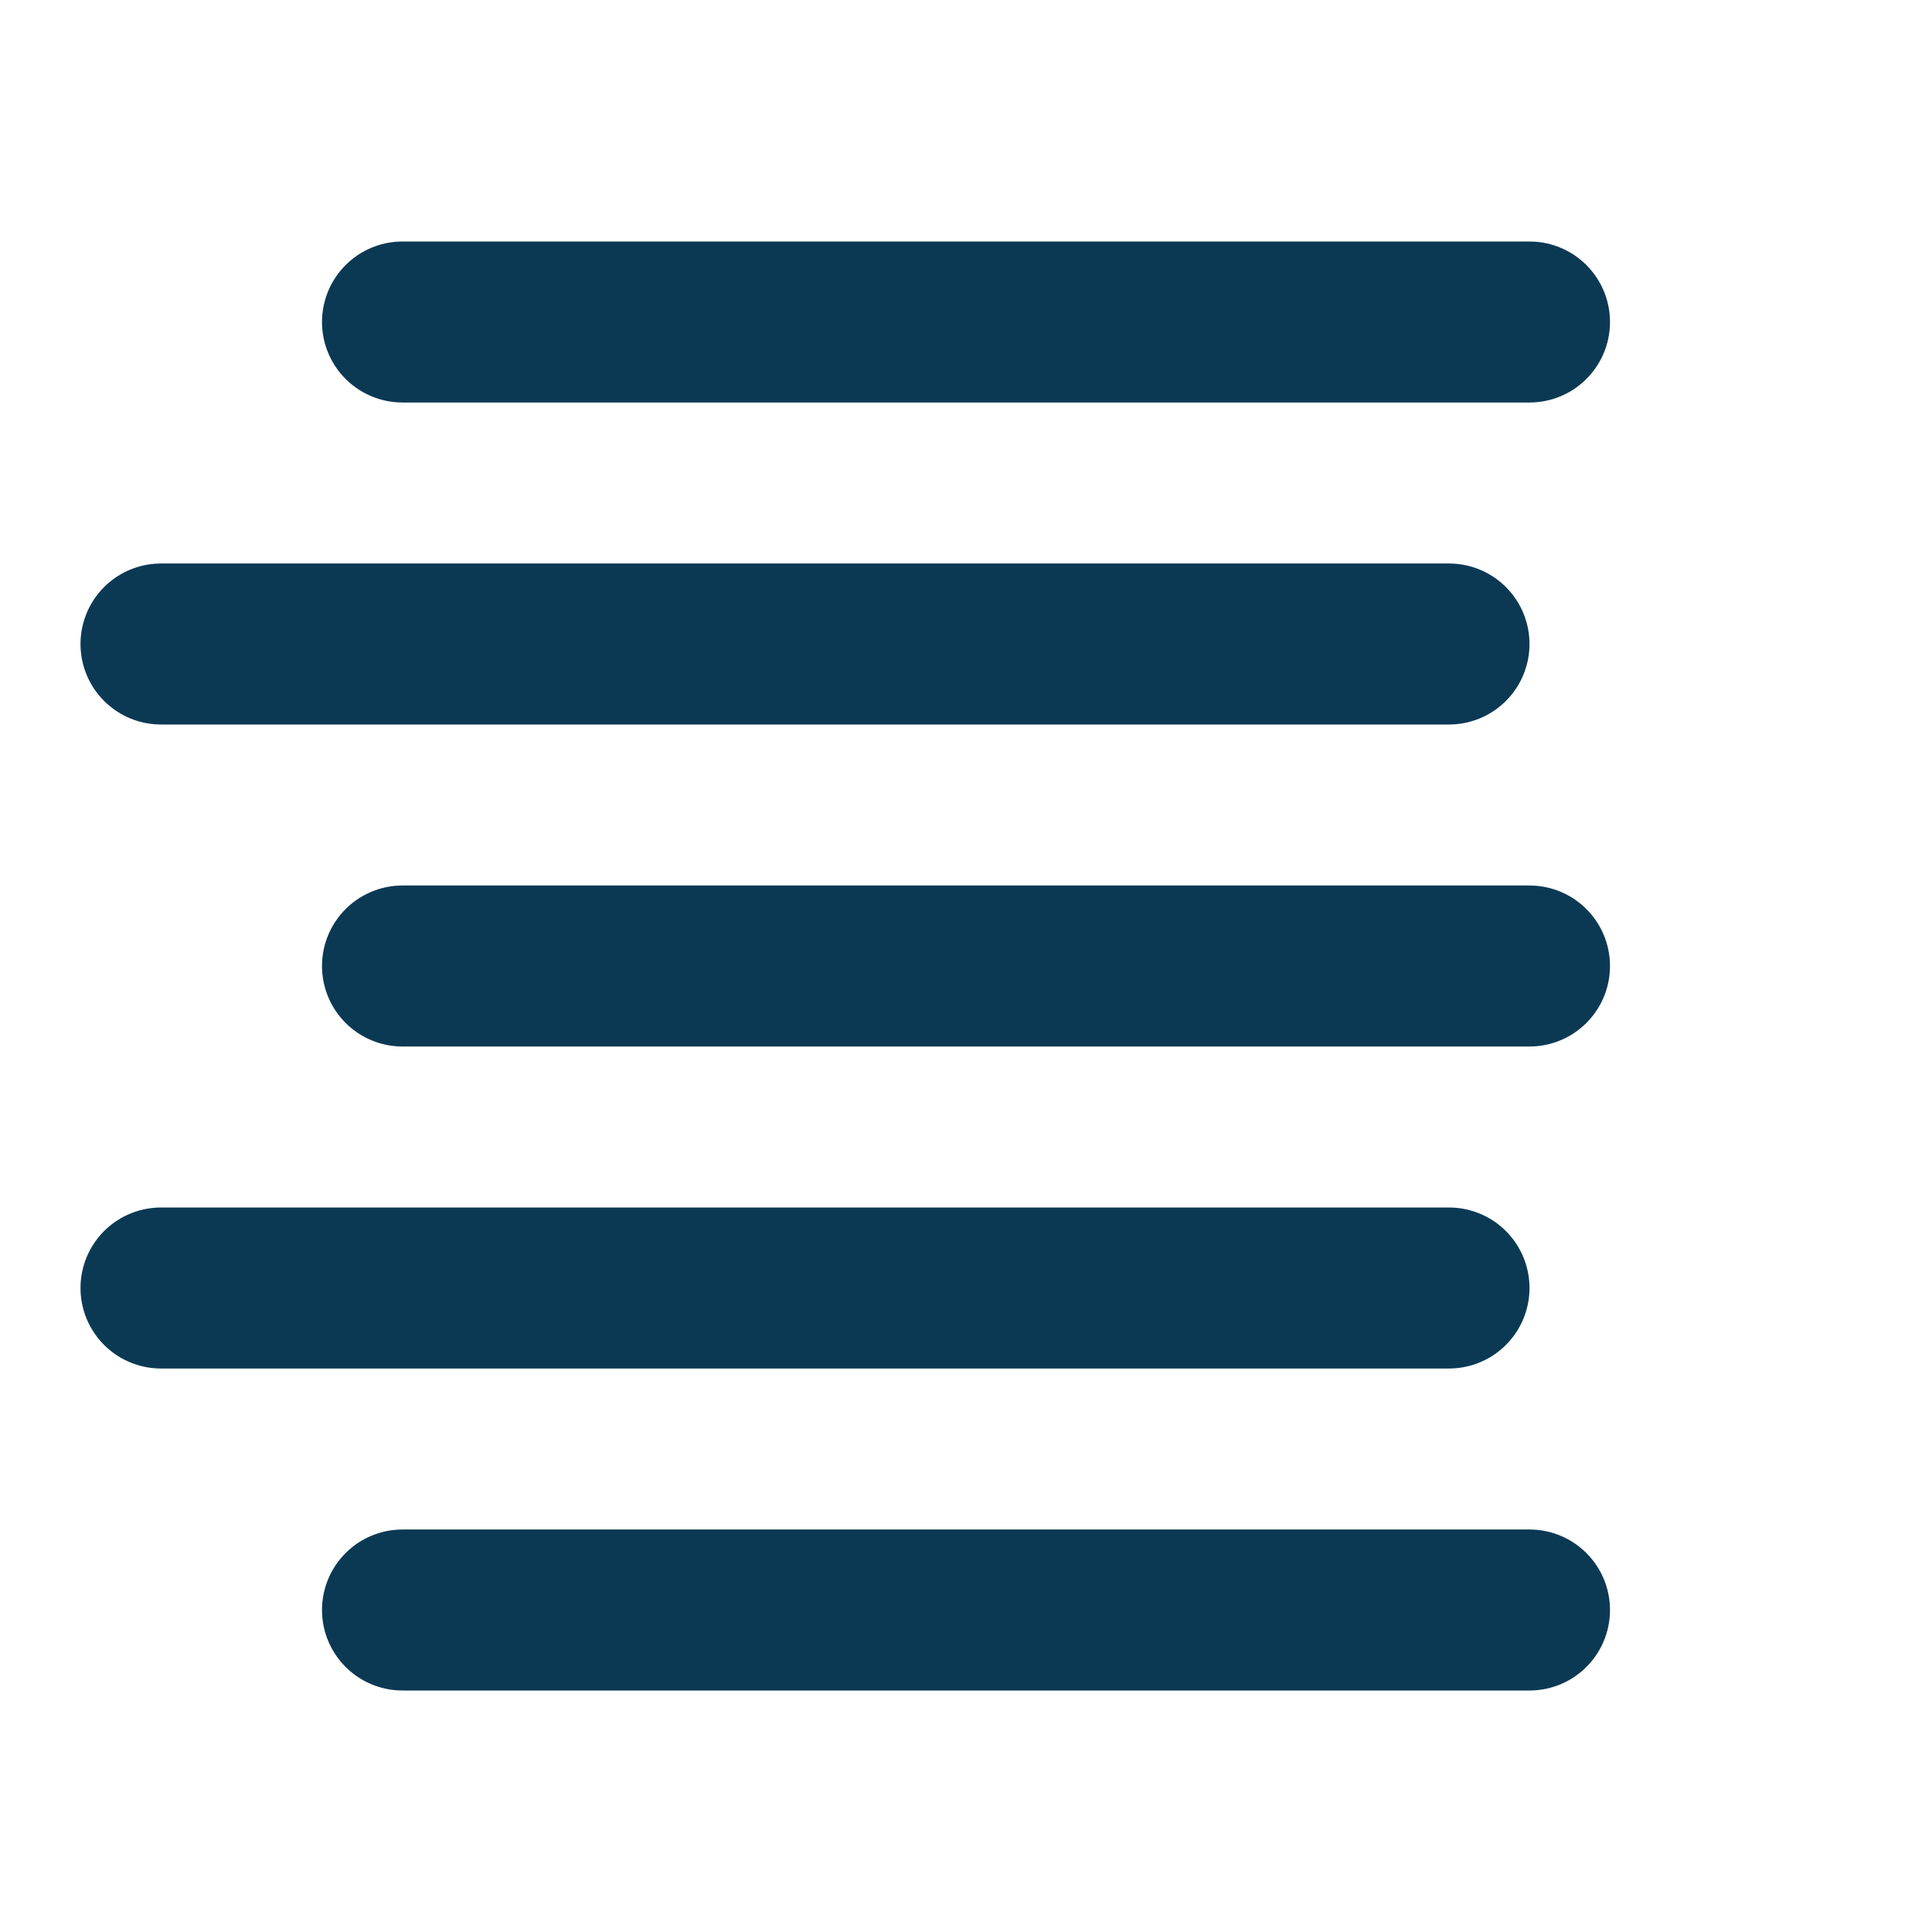
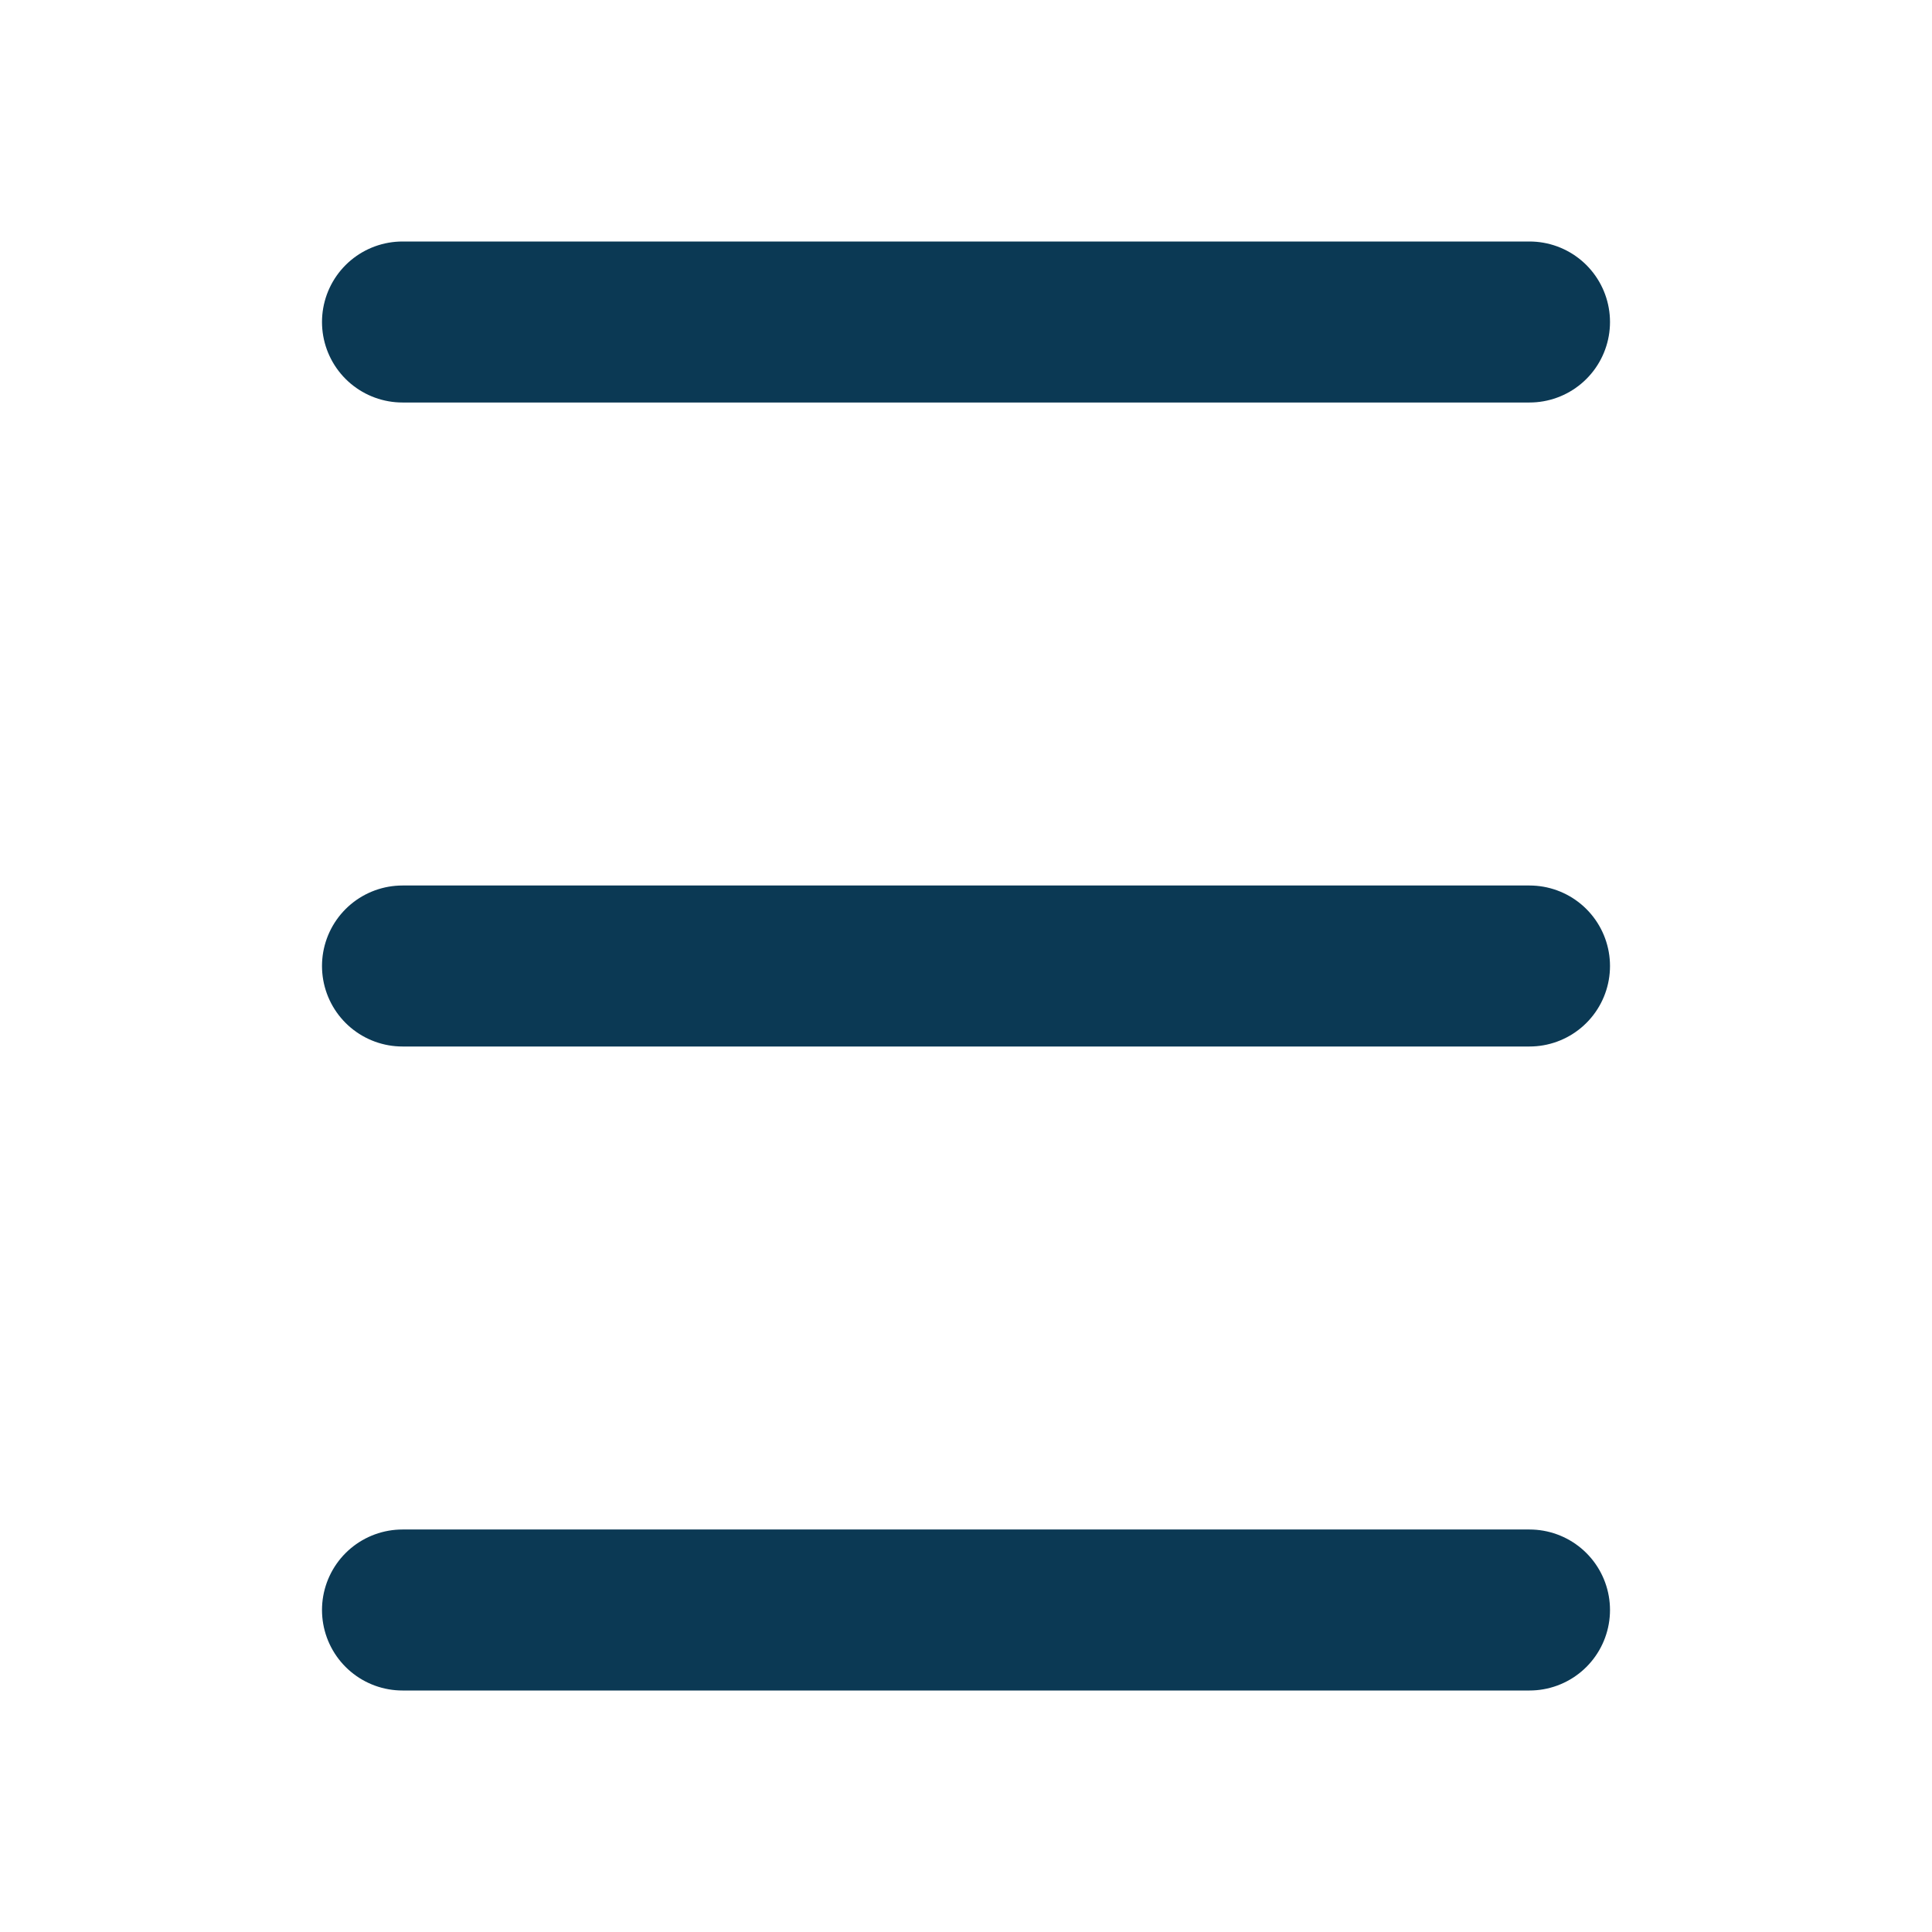
<svg xmlns="http://www.w3.org/2000/svg" width="32" height="32" viewBox="0 0 24 24" fill="none" stroke="#0B3954" stroke-width="2" stroke-linecap="round" stroke-linejoin="round">
  <path d="M5 20h14" />
  <path d="M5 12h14" />
  <path d="M5 4h14" />
-   <path d="M18 8 2 8" />
-   <path d="M18 16 2 16" />
</svg>